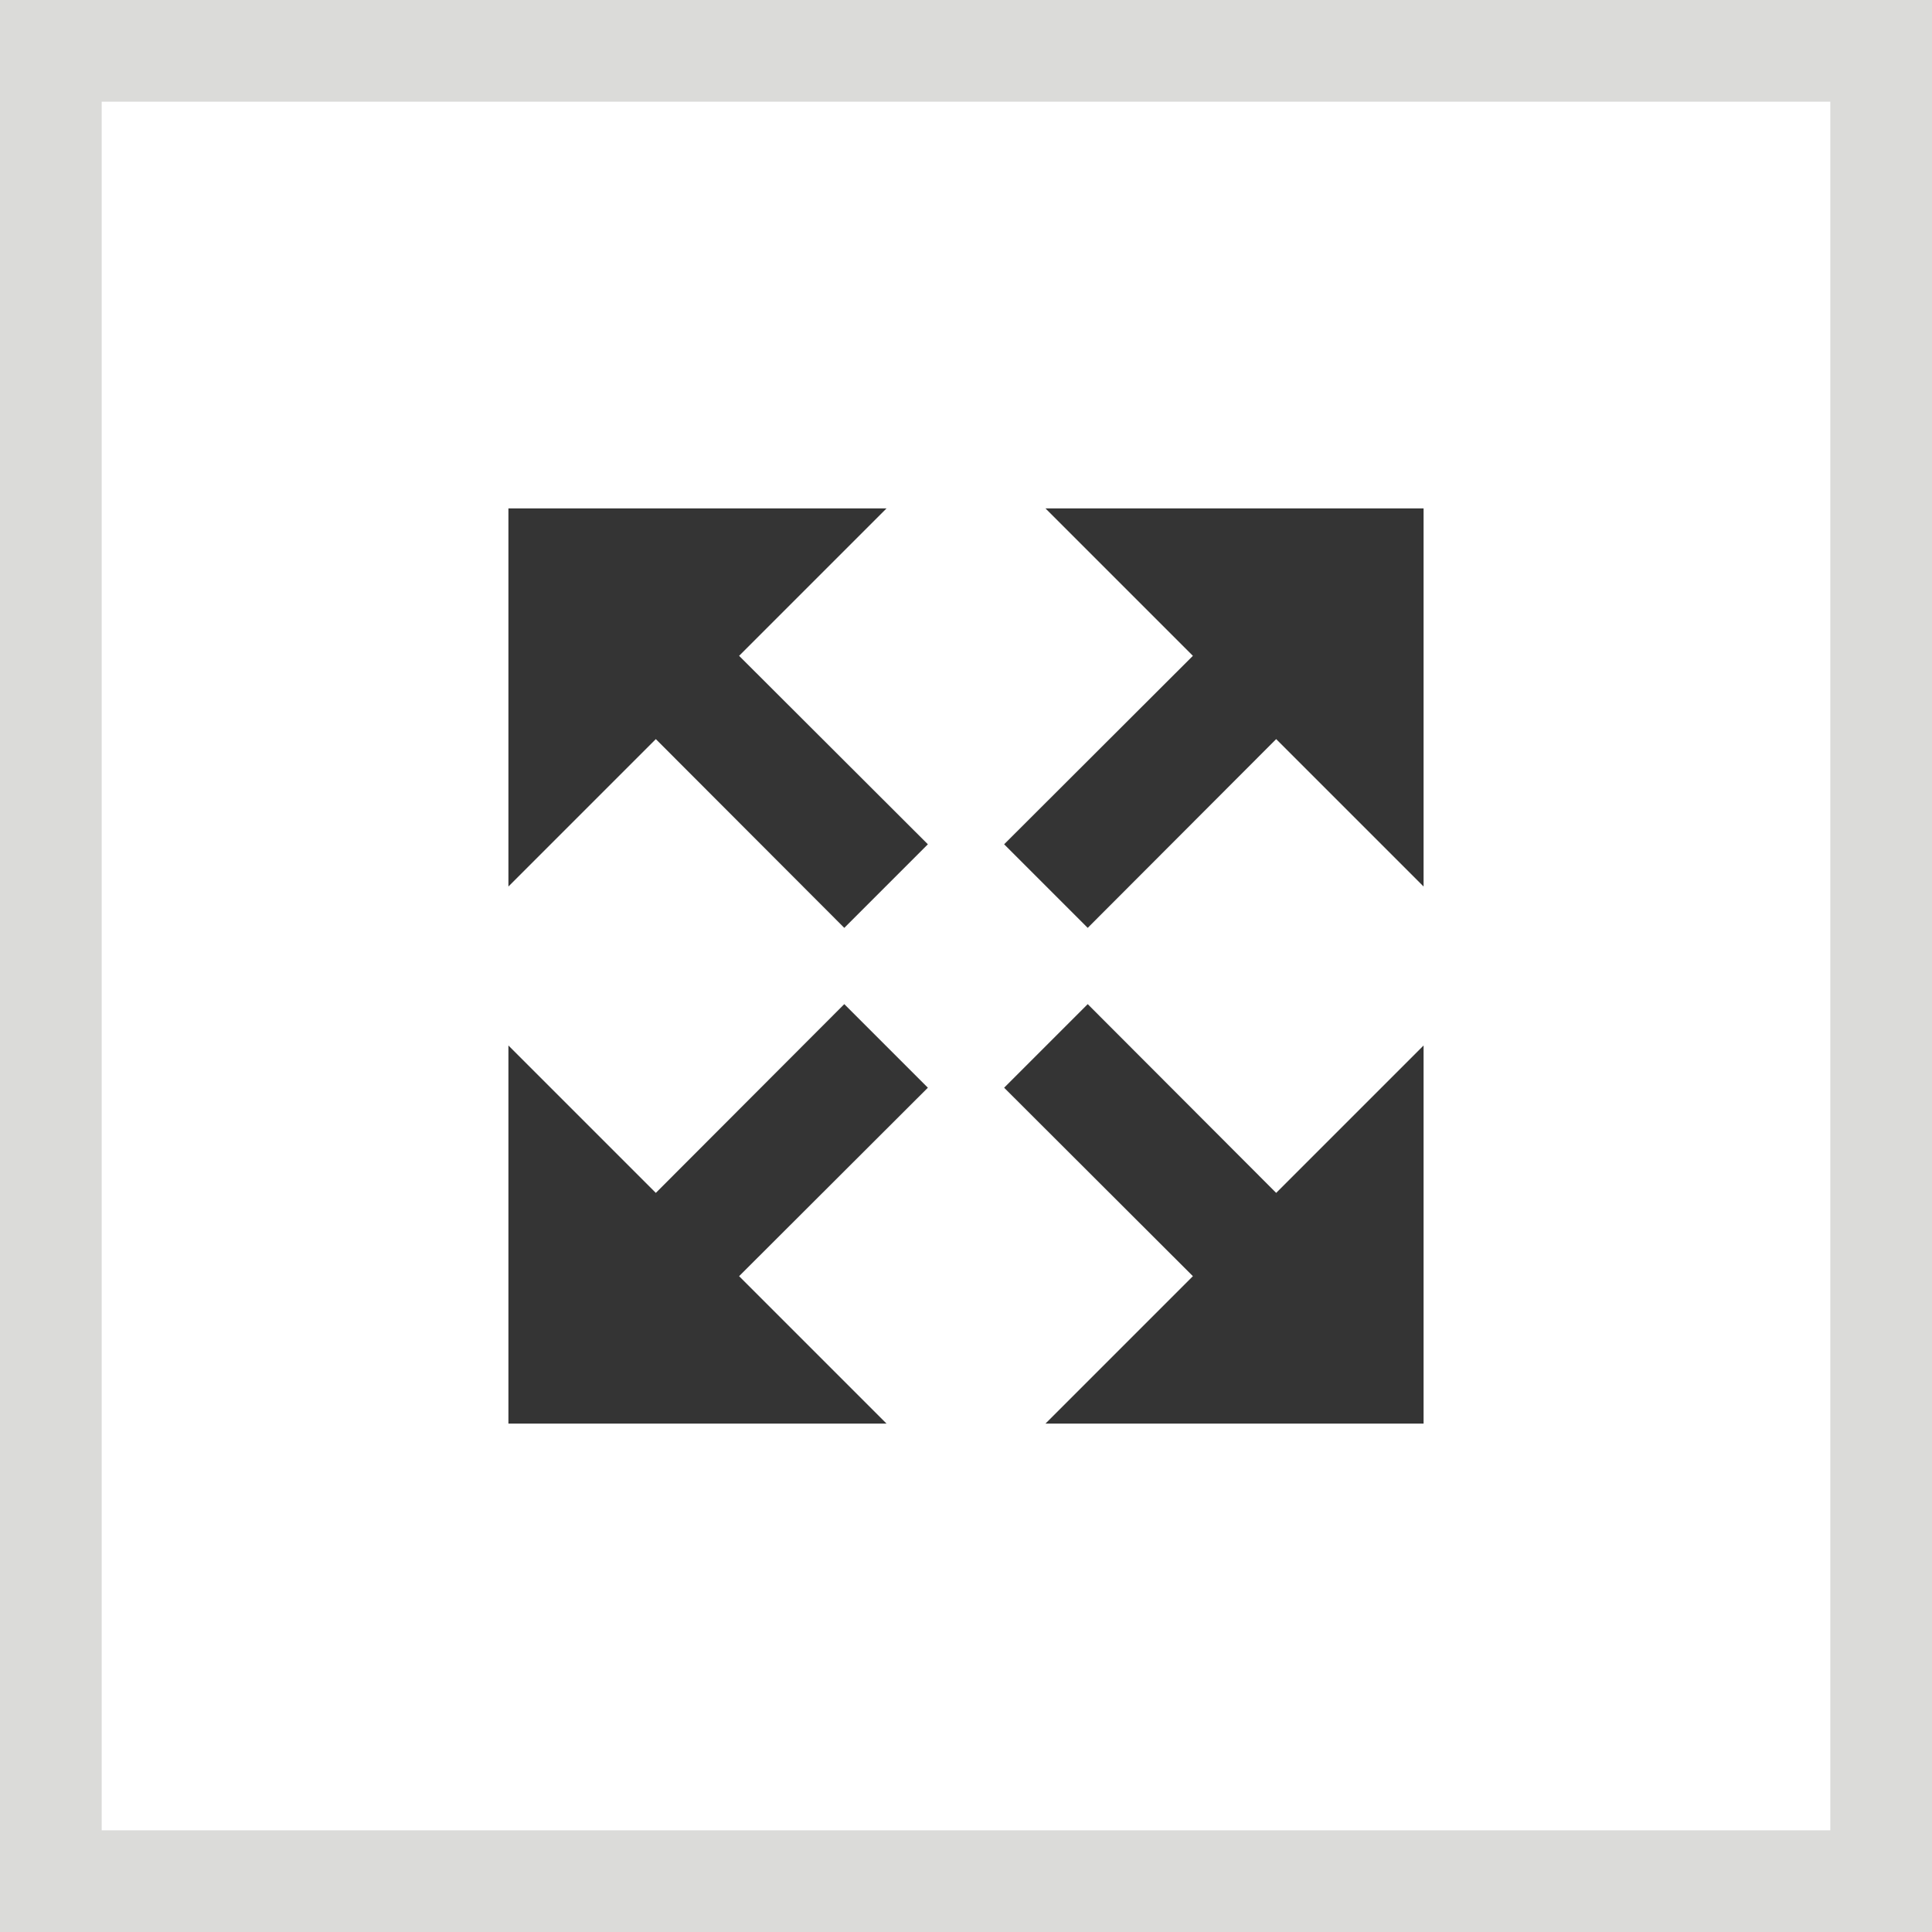
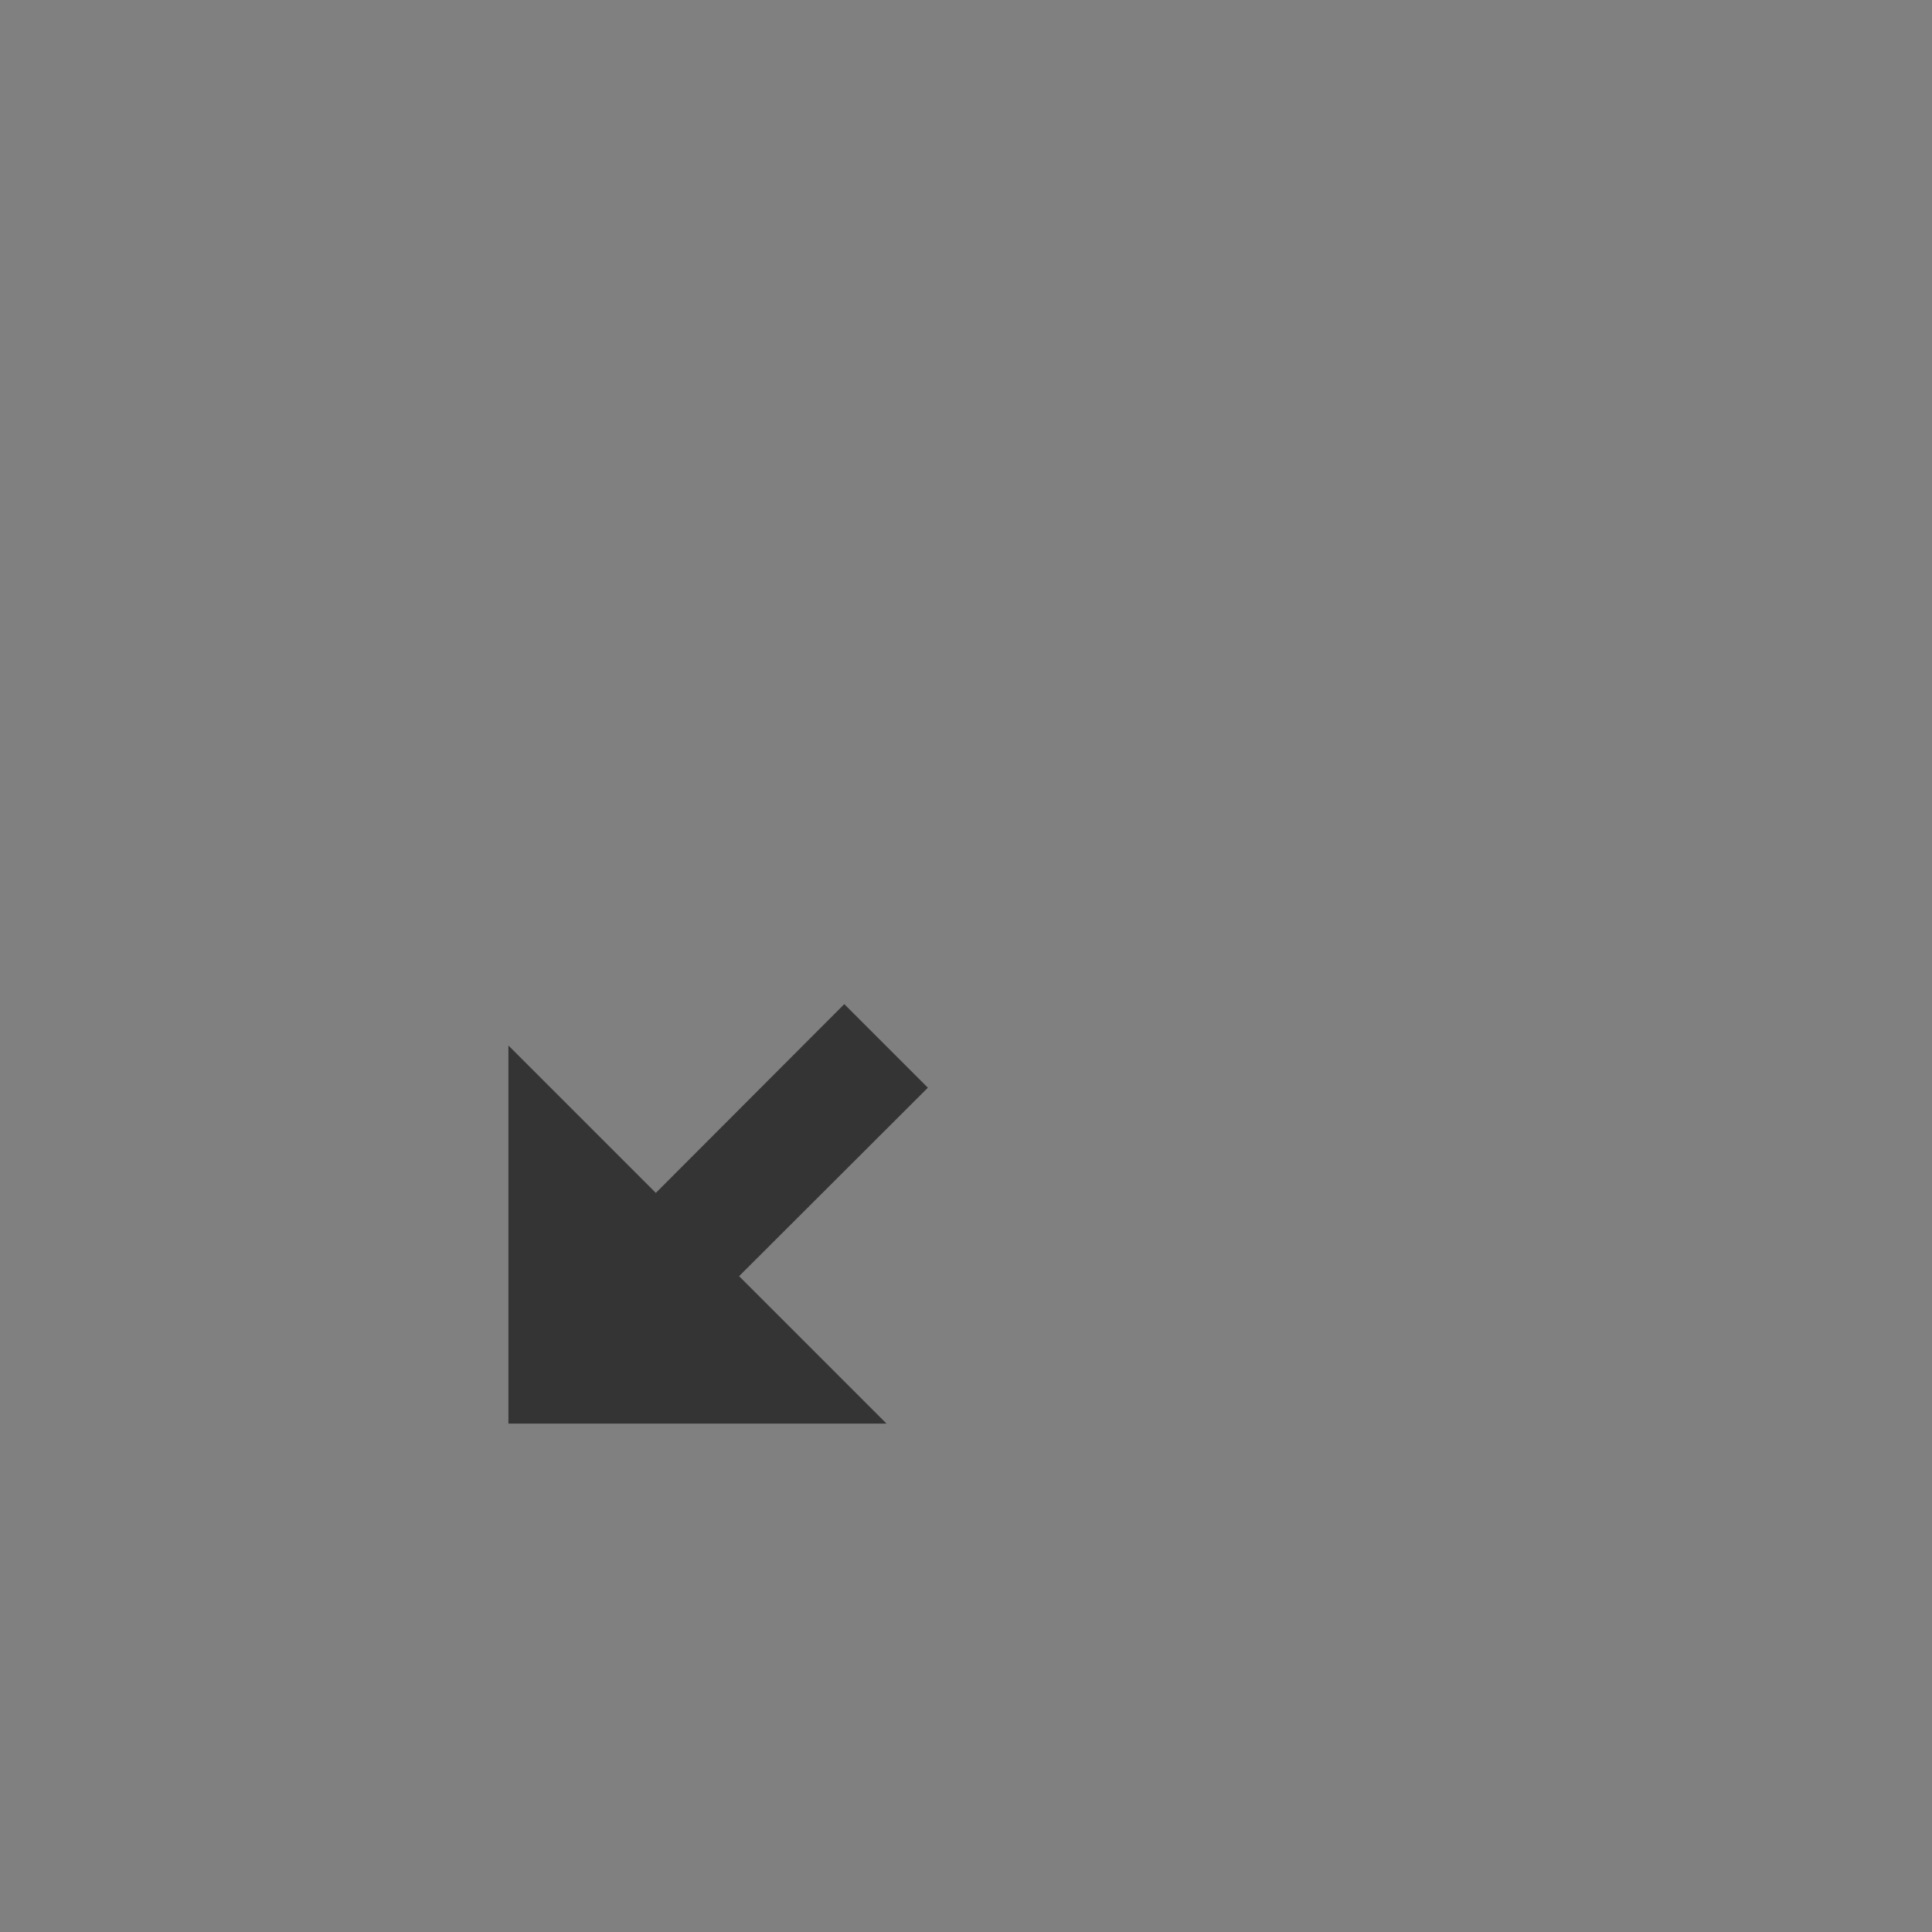
<svg xmlns="http://www.w3.org/2000/svg" width="57px" height="57px" viewBox="0 0 57 57" version="1.1">
  <rect x="0" y="0" width="57" height="57" fill="#808080" stroke="none" />
  <title>expand-default</title>
  <g id="Page-1" stroke="none" stroke-width="1" fill="none" fill-rule="evenodd">
    <g id="expand-default">
-       <rect id="Rectangle" stroke="#DBDBD9" stroke-width="3" fill="#FFFFFF" x="1.5" y="1.5" width="54" height="54" />
      <g id="expand" transform="translate(15, 15)" fill="#343434" fill-rule="nonzero">
-         <polygon id="Path" points="14.625 9.909 20.194 4.349 15.845 0 27 0 27 11.155 22.651 6.806 17.091 12.375" />
-         <polygon id="Path" points="14.625 17.091 20.194 22.651 15.845 27 27 27 27 15.845 22.651 20.194 17.091 14.625" />
        <polygon id="Path" points="12.375 17.091 6.806 22.651 11.155 27 0 27 0 15.845 4.349 20.194 9.909 14.625" />
-         <polygon id="Path" points="12.375 9.909 6.806 4.349 11.155 0 0 0 0 11.155 4.349 6.806 9.909 12.375" />
      </g>
    </g>
  </g>
</svg>